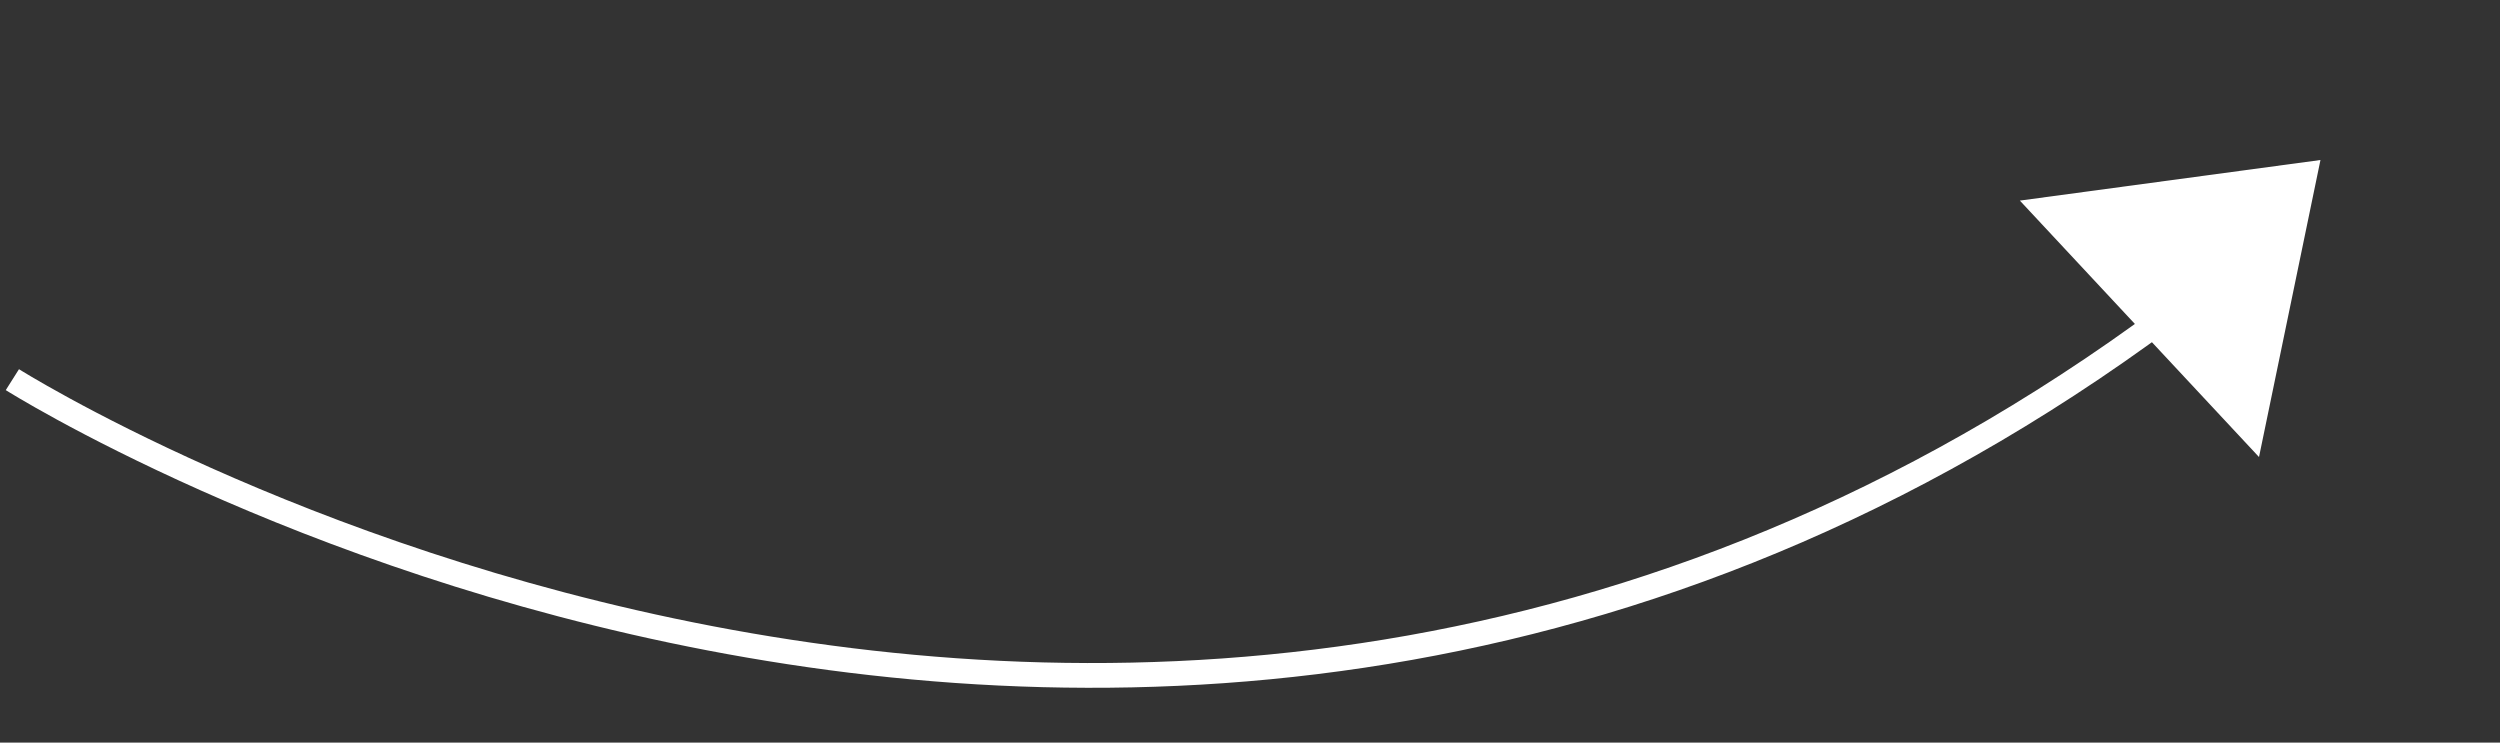
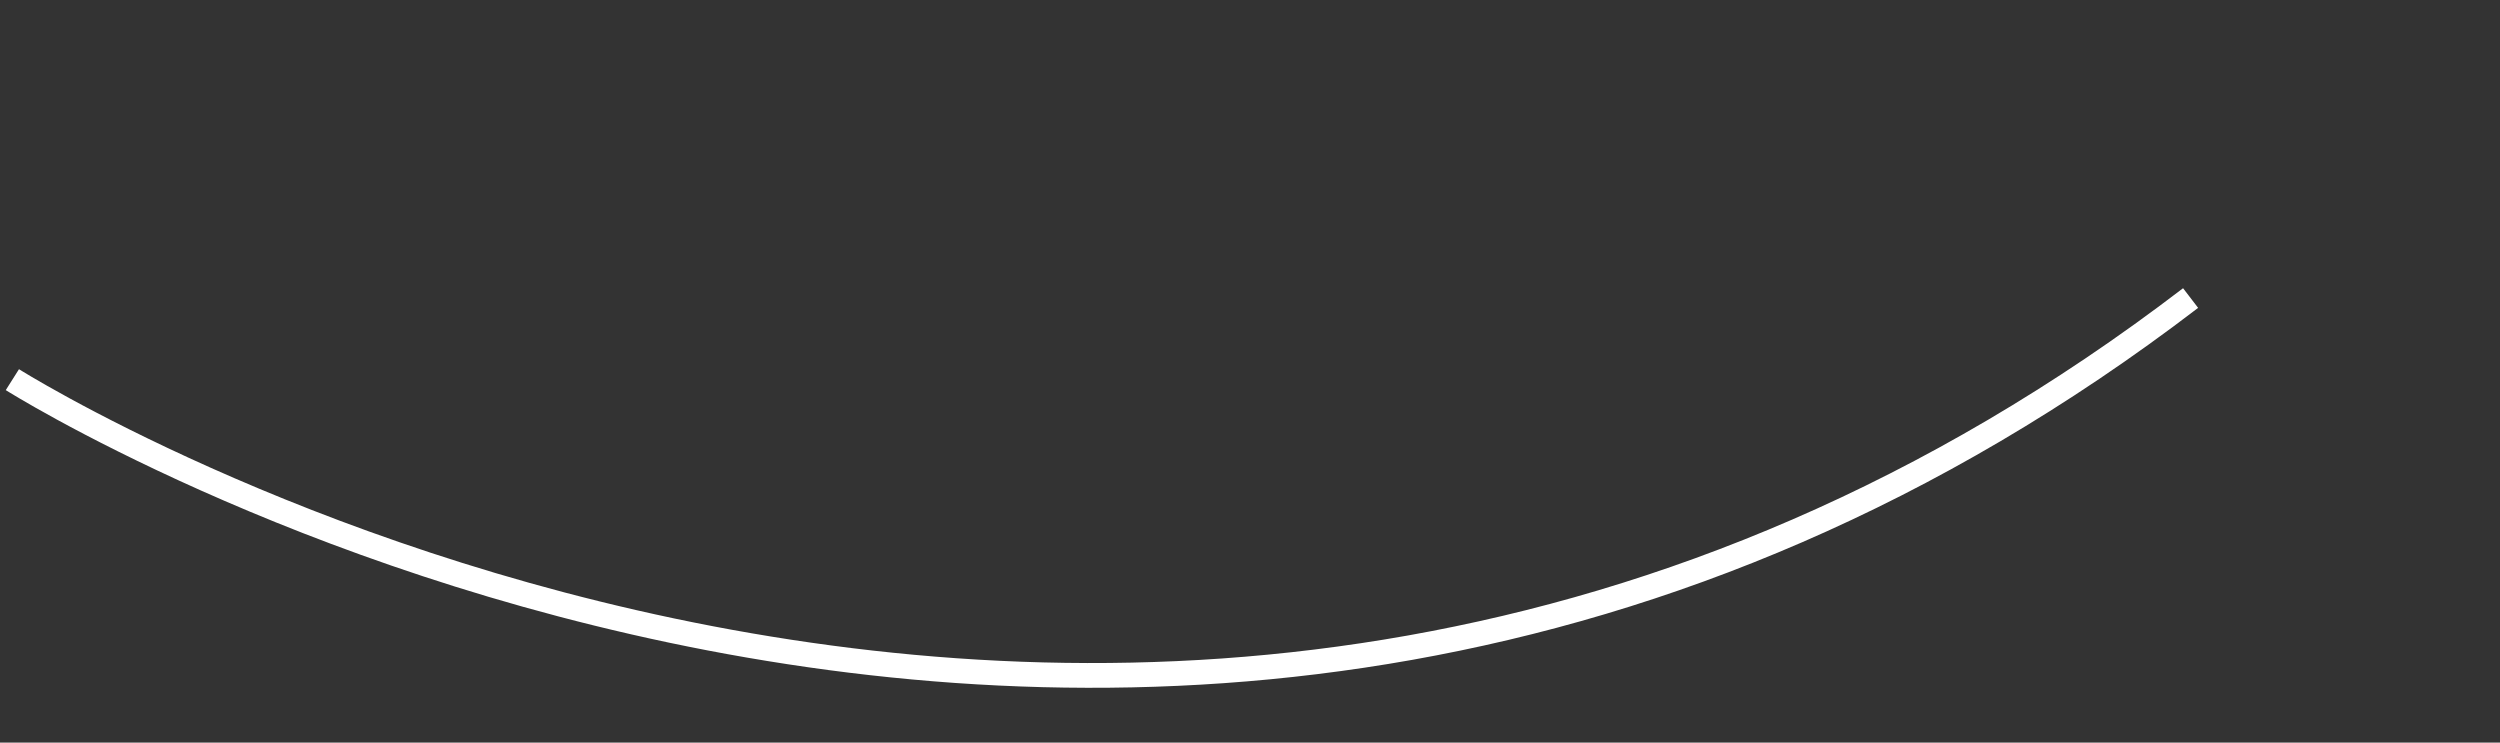
<svg xmlns="http://www.w3.org/2000/svg" width="101" height="30" viewBox="0 0 101 30">
  <rect x="0" y="0" width="101" height="30" fill="#333333" stroke="none" />
  <path d="M.5 15.338s45.844 28.965 88-3.297" fill="none" stroke="#FFF" />
-   <path d="M93.747 6.464l-2.483 12-9.662-10.36 12.145-1.64z" fill="#FFF" />
</svg>